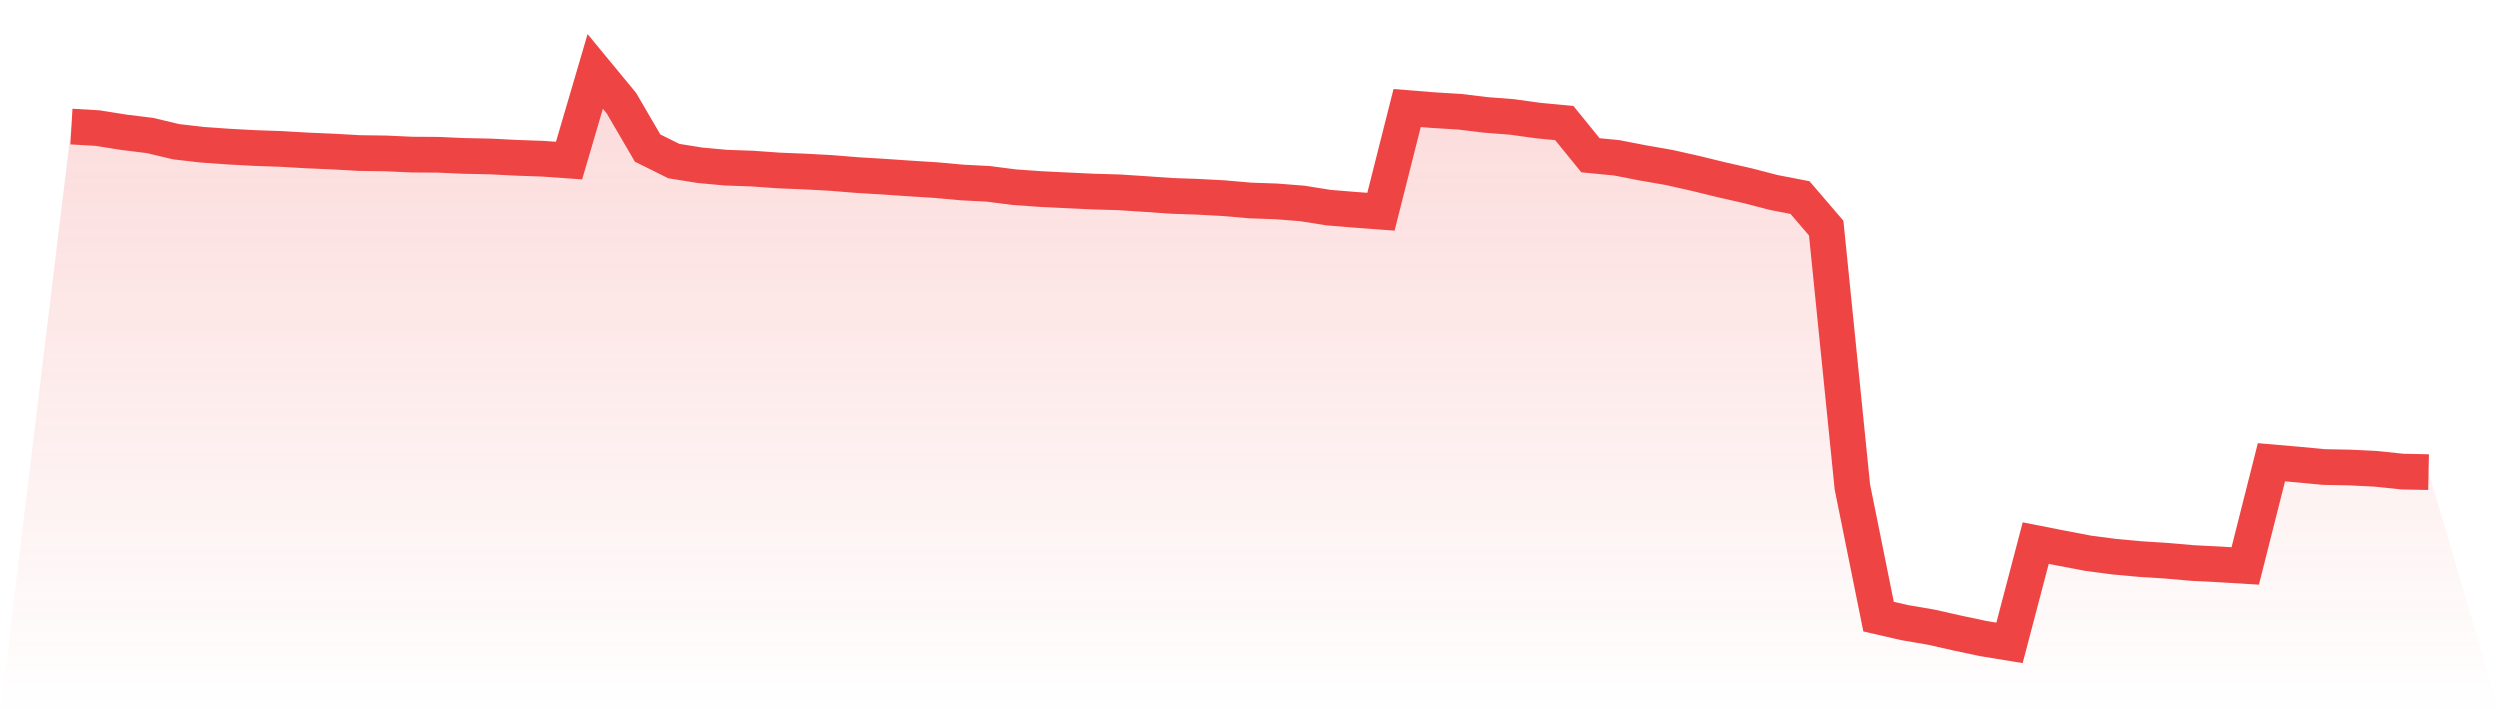
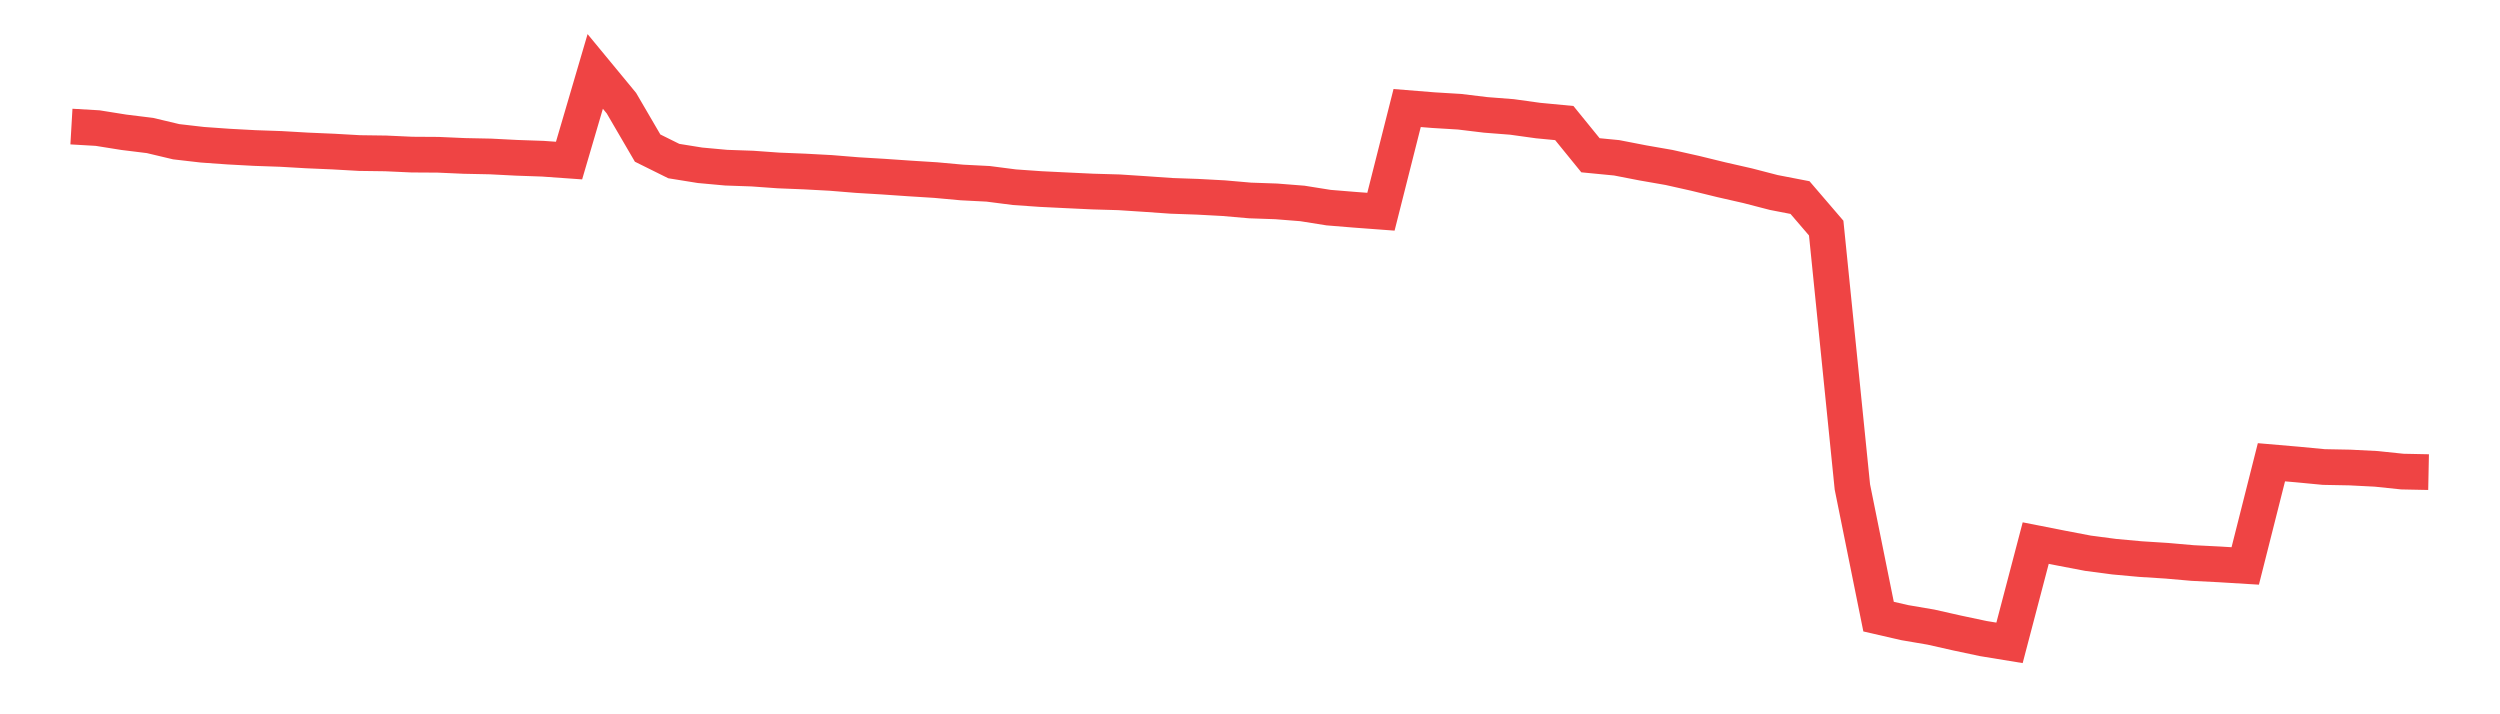
<svg xmlns="http://www.w3.org/2000/svg" viewBox="0 0 140 40">
  <defs>
    <linearGradient id="gradient" x1="0" x2="0" y1="0" y2="1">
      <stop offset="0%" stop-color="#ef4444" stop-opacity="0.2" />
      <stop offset="100%" stop-color="#ef4444" stop-opacity="0" />
    </linearGradient>
  </defs>
-   <path d="M4,7.088 L4,7.088 L5.467,7.173 L6.933,7.407 L8.4,7.588 L9.867,7.937 L11.333,8.106 L12.8,8.21 L14.267,8.289 L15.733,8.34 L17.2,8.425 L18.667,8.488 L20.133,8.571 L21.6,8.591 L23.067,8.658 L24.533,8.667 L26,8.732 L27.467,8.762 L28.933,8.837 L30.4,8.888 L31.867,8.992 L33.333,4 L34.8,5.778 L36.267,8.293 L37.733,9.02 L39.2,9.256 L40.667,9.39 L42.133,9.441 L43.6,9.546 L45.067,9.605 L46.533,9.684 L48,9.804 L49.467,9.892 L50.933,9.993 L52.4,10.085 L53.867,10.219 L55.333,10.294 L56.8,10.483 L58.267,10.586 L59.733,10.658 L61.2,10.727 L62.667,10.769 L64.133,10.865 L65.6,10.968 L67.067,11.019 L68.533,11.098 L70,11.226 L71.467,11.277 L72.933,11.393 L74.4,11.627 L75.867,11.747 L77.333,11.856 L78.8,6.05 L80.267,6.168 L81.733,6.257 L83.2,6.434 L84.667,6.548 L86.133,6.751 L87.6,6.891 L89.067,8.695 L90.533,8.837 L92,9.122 L93.467,9.378 L94.933,9.707 L96.4,10.066 L97.867,10.4 L99.333,10.78 L100.8,11.064 L102.267,12.773 L103.733,27.27 L105.2,34.531 L106.667,34.868 L108.133,35.118 L109.6,35.449 L111.067,35.76 L112.533,36 L114,30.413 L115.467,30.702 L116.933,30.982 L118.4,31.175 L119.867,31.309 L121.333,31.402 L122.8,31.53 L124.267,31.604 L125.733,31.693 L127.2,25.887 L128.667,26.013 L130.133,26.153 L131.6,26.181 L133.067,26.256 L134.533,26.409 L136,26.439 L140,40 L0,40 z" fill="url(#gradient)" />
  <path d="M4,7.088 L4,7.088 L5.467,7.173 L6.933,7.407 L8.4,7.588 L9.867,7.937 L11.333,8.106 L12.8,8.21 L14.267,8.289 L15.733,8.34 L17.2,8.425 L18.667,8.488 L20.133,8.571 L21.6,8.591 L23.067,8.658 L24.533,8.667 L26,8.732 L27.467,8.762 L28.933,8.837 L30.4,8.888 L31.867,8.992 L33.333,4 L34.8,5.778 L36.267,8.293 L37.733,9.02 L39.2,9.256 L40.667,9.39 L42.133,9.441 L43.6,9.546 L45.067,9.605 L46.533,9.684 L48,9.804 L49.467,9.892 L50.933,9.993 L52.4,10.085 L53.867,10.219 L55.333,10.294 L56.8,10.483 L58.267,10.586 L59.733,10.658 L61.2,10.727 L62.667,10.769 L64.133,10.865 L65.6,10.968 L67.067,11.019 L68.533,11.098 L70,11.226 L71.467,11.277 L72.933,11.393 L74.4,11.627 L75.867,11.747 L77.333,11.856 L78.8,6.05 L80.267,6.168 L81.733,6.257 L83.2,6.434 L84.667,6.548 L86.133,6.751 L87.6,6.891 L89.067,8.695 L90.533,8.837 L92,9.122 L93.467,9.378 L94.933,9.707 L96.4,10.066 L97.867,10.4 L99.333,10.78 L100.8,11.064 L102.267,12.773 L103.733,27.27 L105.2,34.531 L106.667,34.868 L108.133,35.118 L109.6,35.449 L111.067,35.76 L112.533,36 L114,30.413 L115.467,30.702 L116.933,30.982 L118.4,31.175 L119.867,31.309 L121.333,31.402 L122.8,31.53 L124.267,31.604 L125.733,31.693 L127.2,25.887 L128.667,26.013 L130.133,26.153 L131.6,26.181 L133.067,26.256 L134.533,26.409 L136,26.439" fill="none" stroke="#ef4444" stroke-width="2" />
</svg>